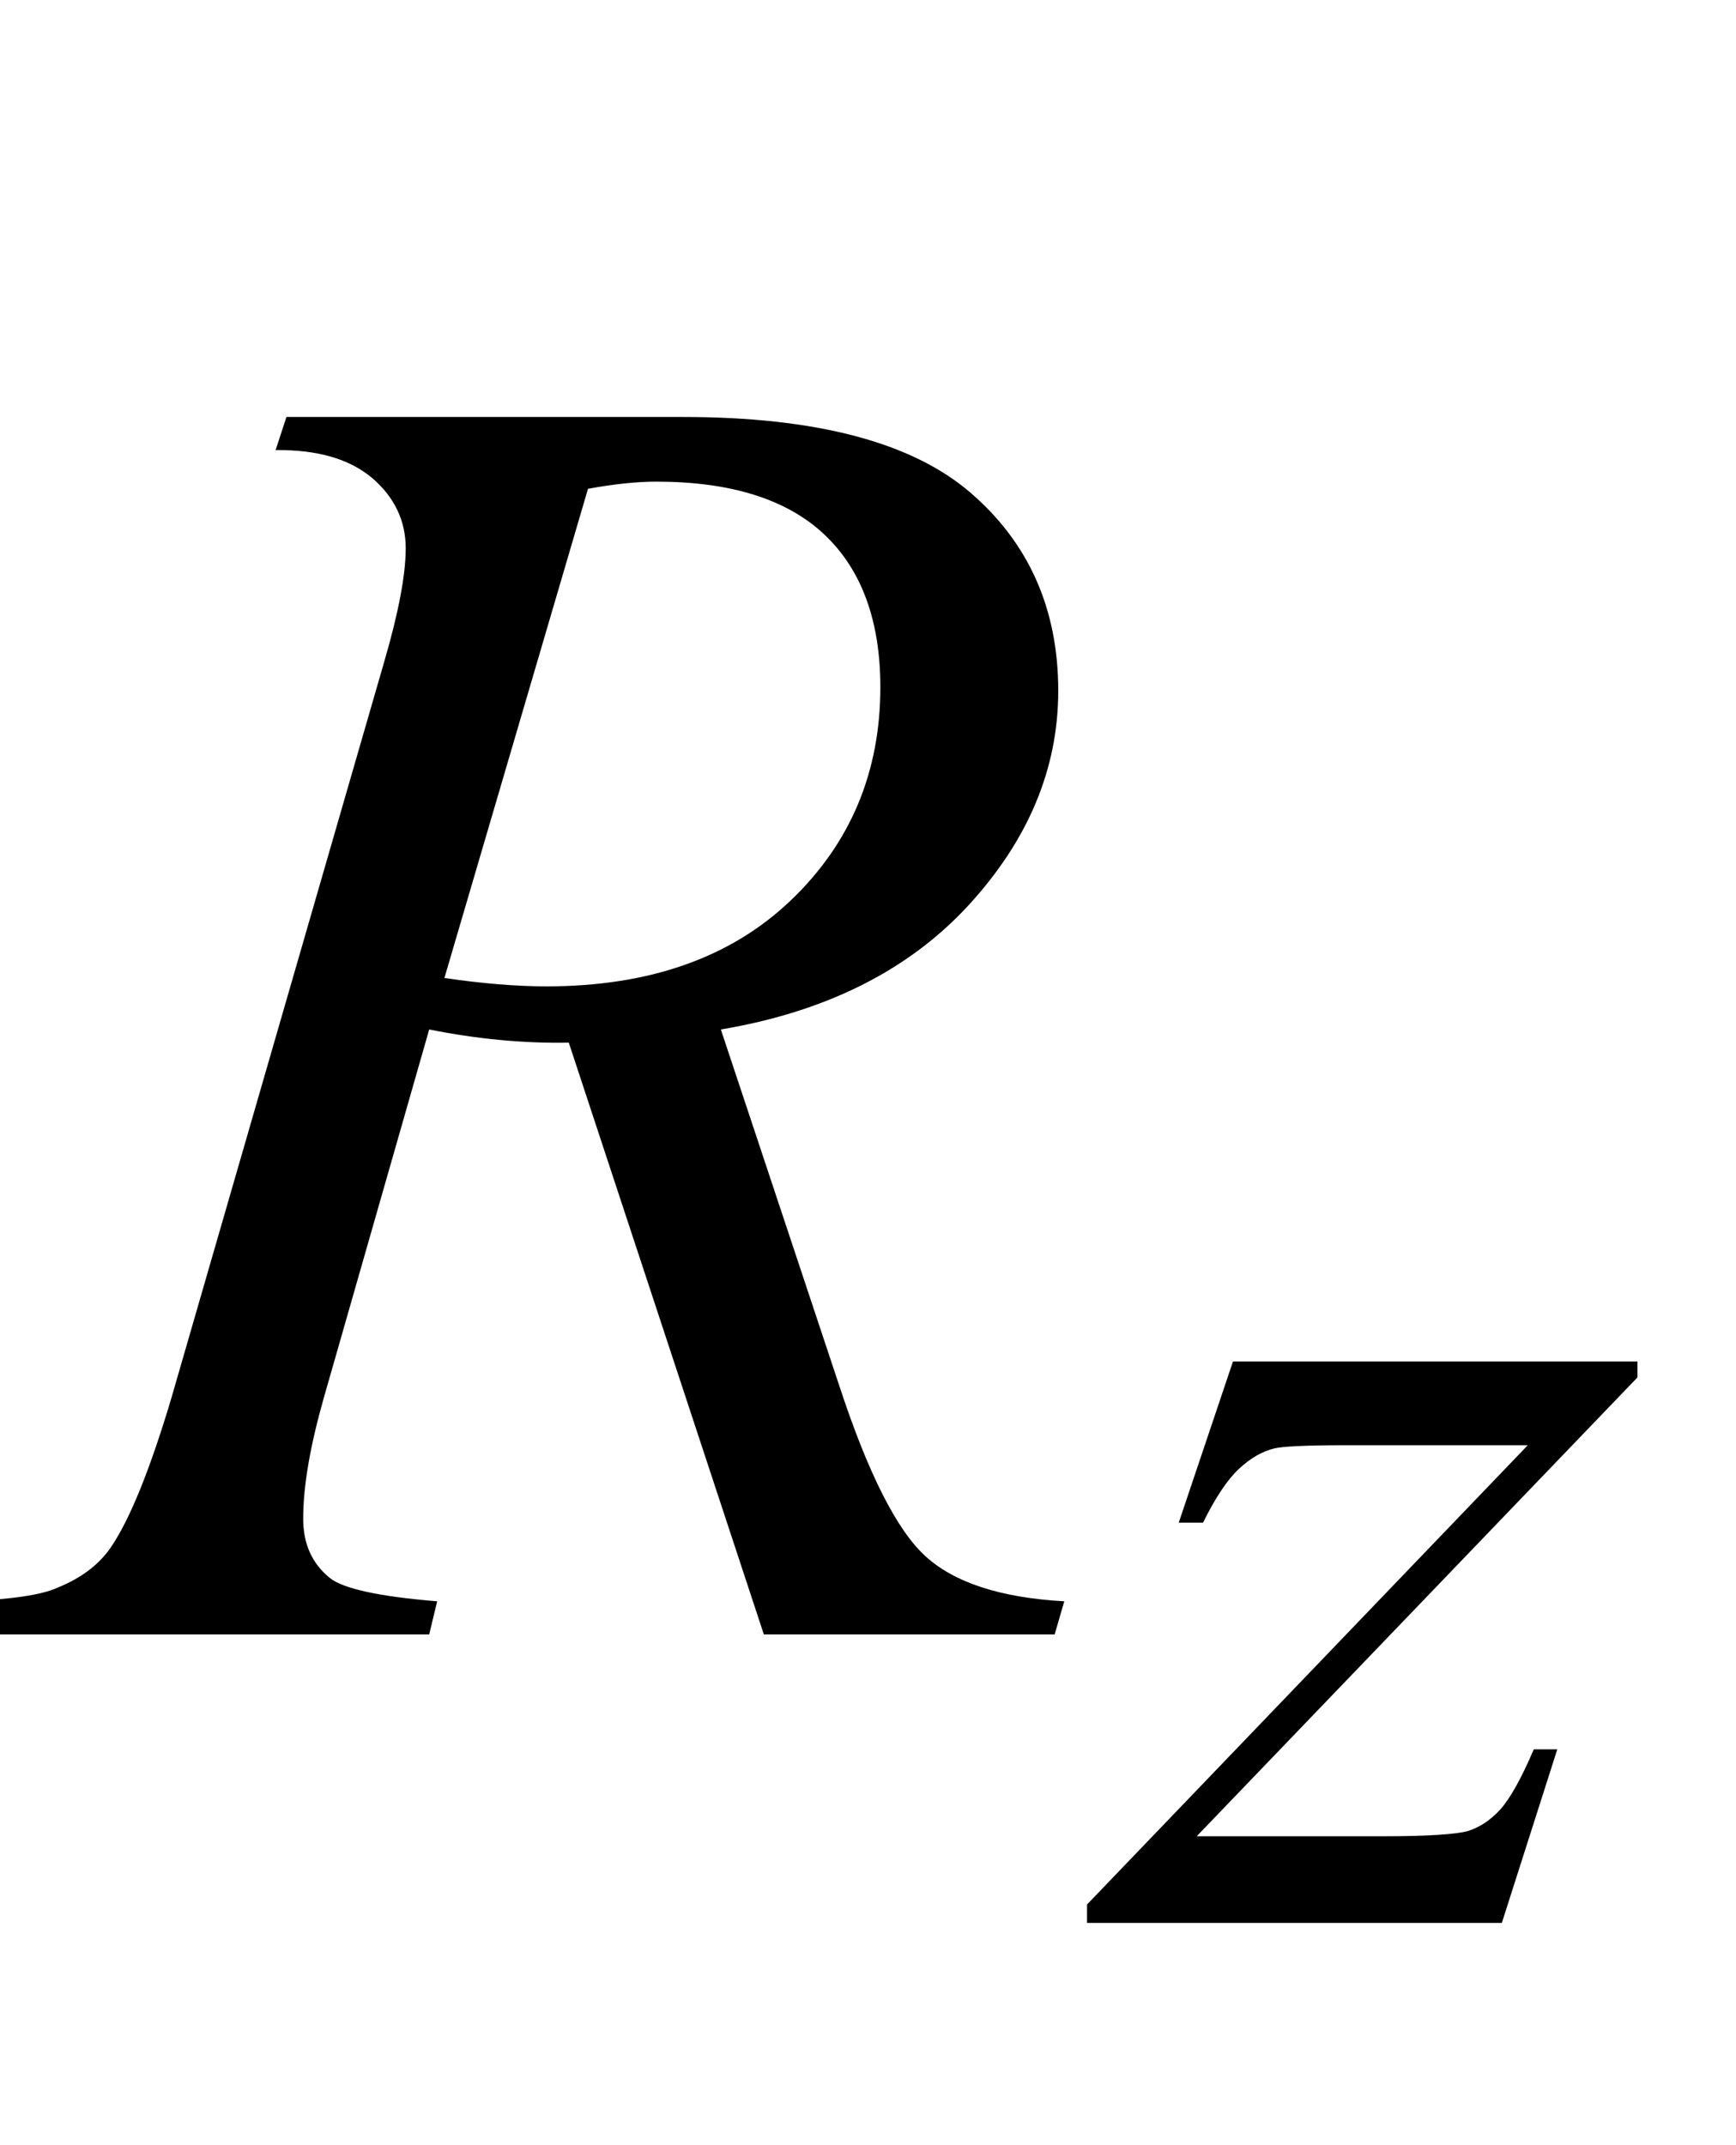
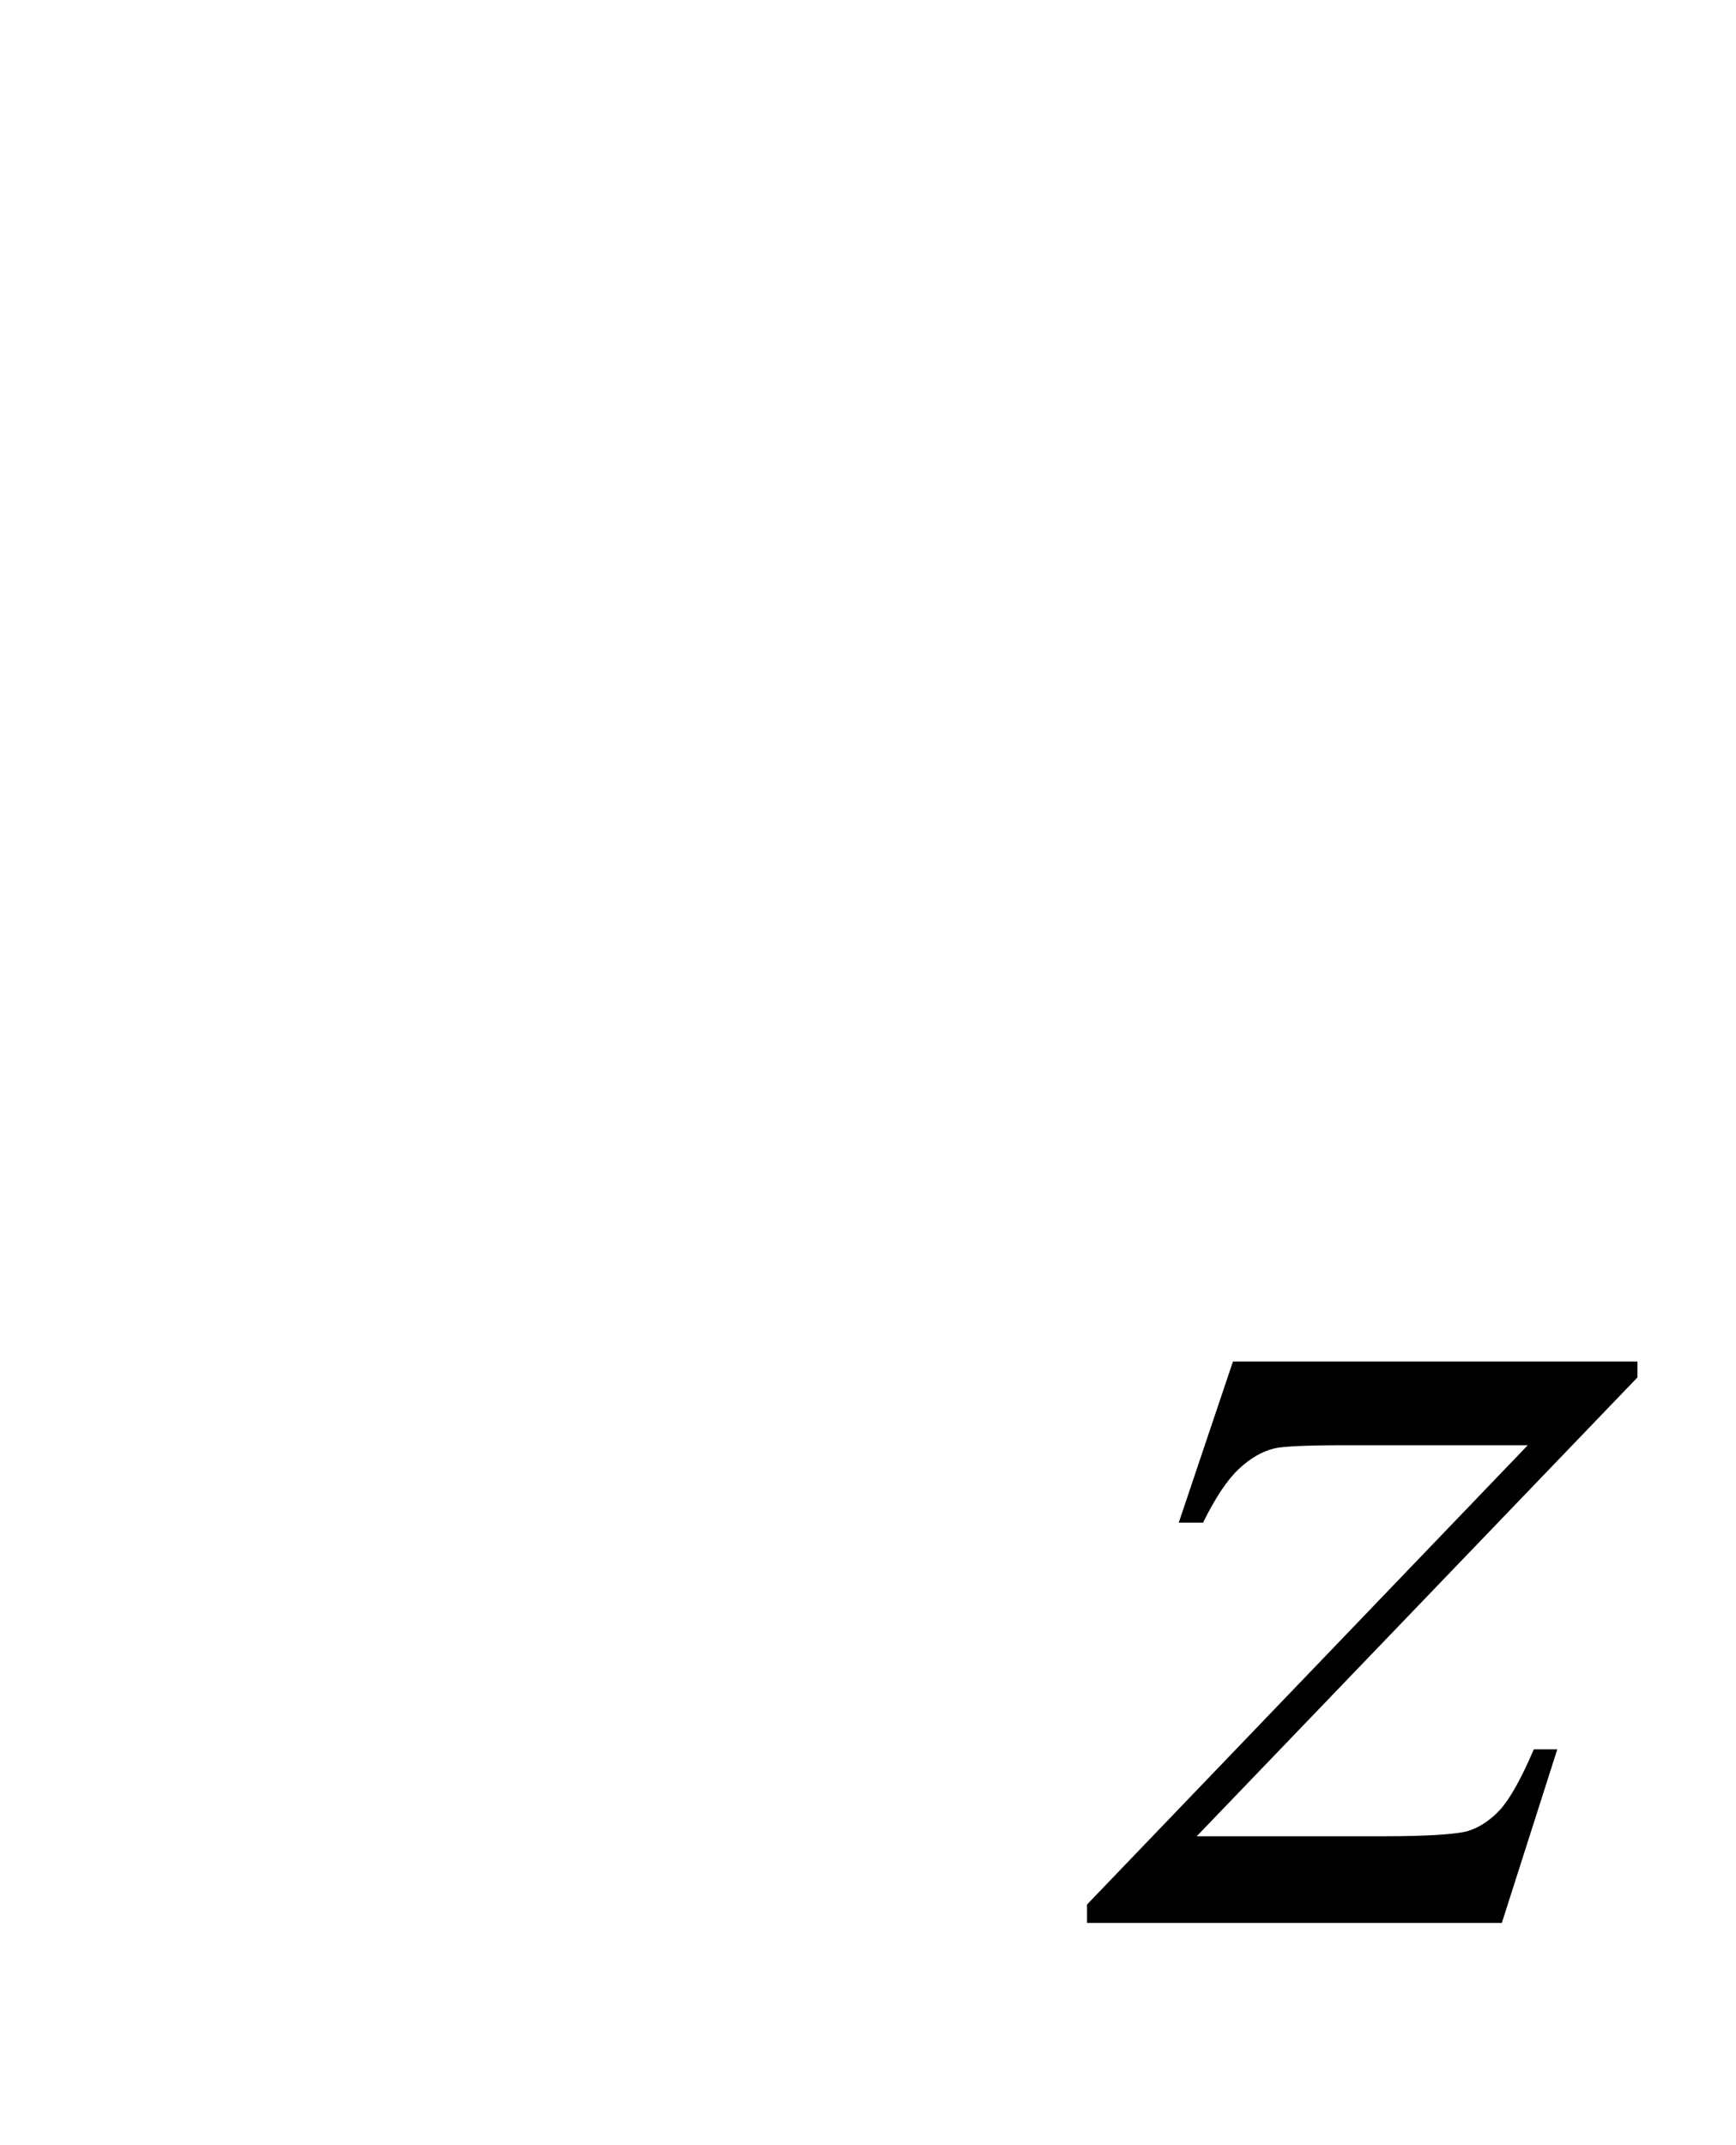
<svg xmlns="http://www.w3.org/2000/svg" xmlns:xlink="http://www.w3.org/1999/xlink" viewBox="0 0 17 21" version="1.1">
  <defs>
    <g>
      <symbol overflow="visible" id="glyph0-0">
-         <path style="stroke:none;" d="M 2.496 0 L 2.496 -11.25 L 11.496 -11.25 L 11.496 0 Z M 2.777 -0.281 L 11.215 -0.281 L 11.215 -10.969 L 2.777 -10.969 Z M 2.777 -0.281 " />
-       </symbol>
+         </symbol>
      <symbol overflow="visible" id="glyph0-1">
-         <path style="stroke:none;" d="M 7.48 0 L 5.57 -5.793 C 5.125 -5.785 4.672 -5.828 4.203 -5.922 L 3.172 -2.32 C 3.039 -1.852 2.969 -1.457 2.969 -1.133 C 2.969 -0.887 3.055 -0.695 3.227 -0.555 C 3.355 -0.449 3.707 -0.371 4.281 -0.324 L 4.203 0 L -0.414 0 L -0.316 -0.324 C 0.117 -0.344 0.41 -0.387 0.562 -0.457 C 0.805 -0.555 0.977 -0.691 1.09 -0.859 C 1.277 -1.137 1.473 -1.625 1.68 -2.32 L 3.762 -9.52 C 3.902 -10 3.973 -10.371 3.973 -10.633 C 3.973 -10.902 3.863 -11.133 3.645 -11.32 C 3.422 -11.508 3.109 -11.598 2.699 -11.594 L 2.805 -11.918 L 6.688 -11.918 C 7.988 -11.918 8.926 -11.672 9.5 -11.18 C 10.074 -10.688 10.363 -10.039 10.363 -9.238 C 10.363 -8.469 10.066 -7.77 9.48 -7.133 C 8.891 -6.496 8.082 -6.094 7.059 -5.922 L 8.219 -2.434 C 8.5 -1.578 8.781 -1.023 9.062 -0.766 C 9.344 -0.508 9.797 -0.359 10.422 -0.324 L 10.328 0 Z M 4.352 -6.426 C 4.727 -6.371 5.059 -6.344 5.352 -6.344 C 6.359 -6.344 7.156 -6.625 7.742 -7.184 C 8.328 -7.742 8.621 -8.441 8.621 -9.273 C 8.621 -9.922 8.438 -10.422 8.074 -10.766 C 7.707 -11.113 7.156 -11.285 6.426 -11.285 C 6.238 -11.285 6.016 -11.262 5.758 -11.215 Z M 4.352 -6.426 " />
-       </symbol>
+         </symbol>
      <symbol overflow="visible" id="glyph1-0">
        <path style="stroke:none;" d="M 1.773 0 L 1.773 -7.988 L 8.164 -7.988 L 8.164 0 Z M 1.973 -0.199 L 7.961 -0.199 L 7.961 -7.789 L 1.973 -7.789 Z M 1.973 -0.199 " />
      </symbol>
      <symbol overflow="visible" id="glyph1-1">
        <path style="stroke:none;" d="M 1.074 -5.496 L 5.035 -5.496 L 5.035 -5.34 L 0.719 -0.848 L 2.547 -0.848 C 2.98 -0.848 3.254 -0.867 3.371 -0.898 C 3.488 -0.934 3.594 -1.004 3.691 -1.109 C 3.789 -1.219 3.898 -1.414 4.02 -1.699 L 4.25 -1.699 L 3.707 0 L -0.355 0 L -0.355 -0.18 L 3.961 -4.676 L 2.164 -4.676 C 1.785 -4.676 1.559 -4.664 1.48 -4.645 C 1.363 -4.617 1.246 -4.551 1.133 -4.445 C 1.02 -4.34 0.902 -4.164 0.781 -3.918 L 0.543 -3.918 Z M 1.074 -5.496 " />
      </symbol>
    </g>
  </defs>
  <g id="surface126227">
    <g style="fill:rgb(0%,0%,0%);fill-opacity:1;">
      <use xlink:href="#glyph0-1" x="0" y="16" />
    </g>
    <g style="fill:rgb(0%,0%,0%);fill-opacity:1;">
      <use xlink:href="#glyph1-1" x="11" y="18.824" />
    </g>
  </g>
</svg>